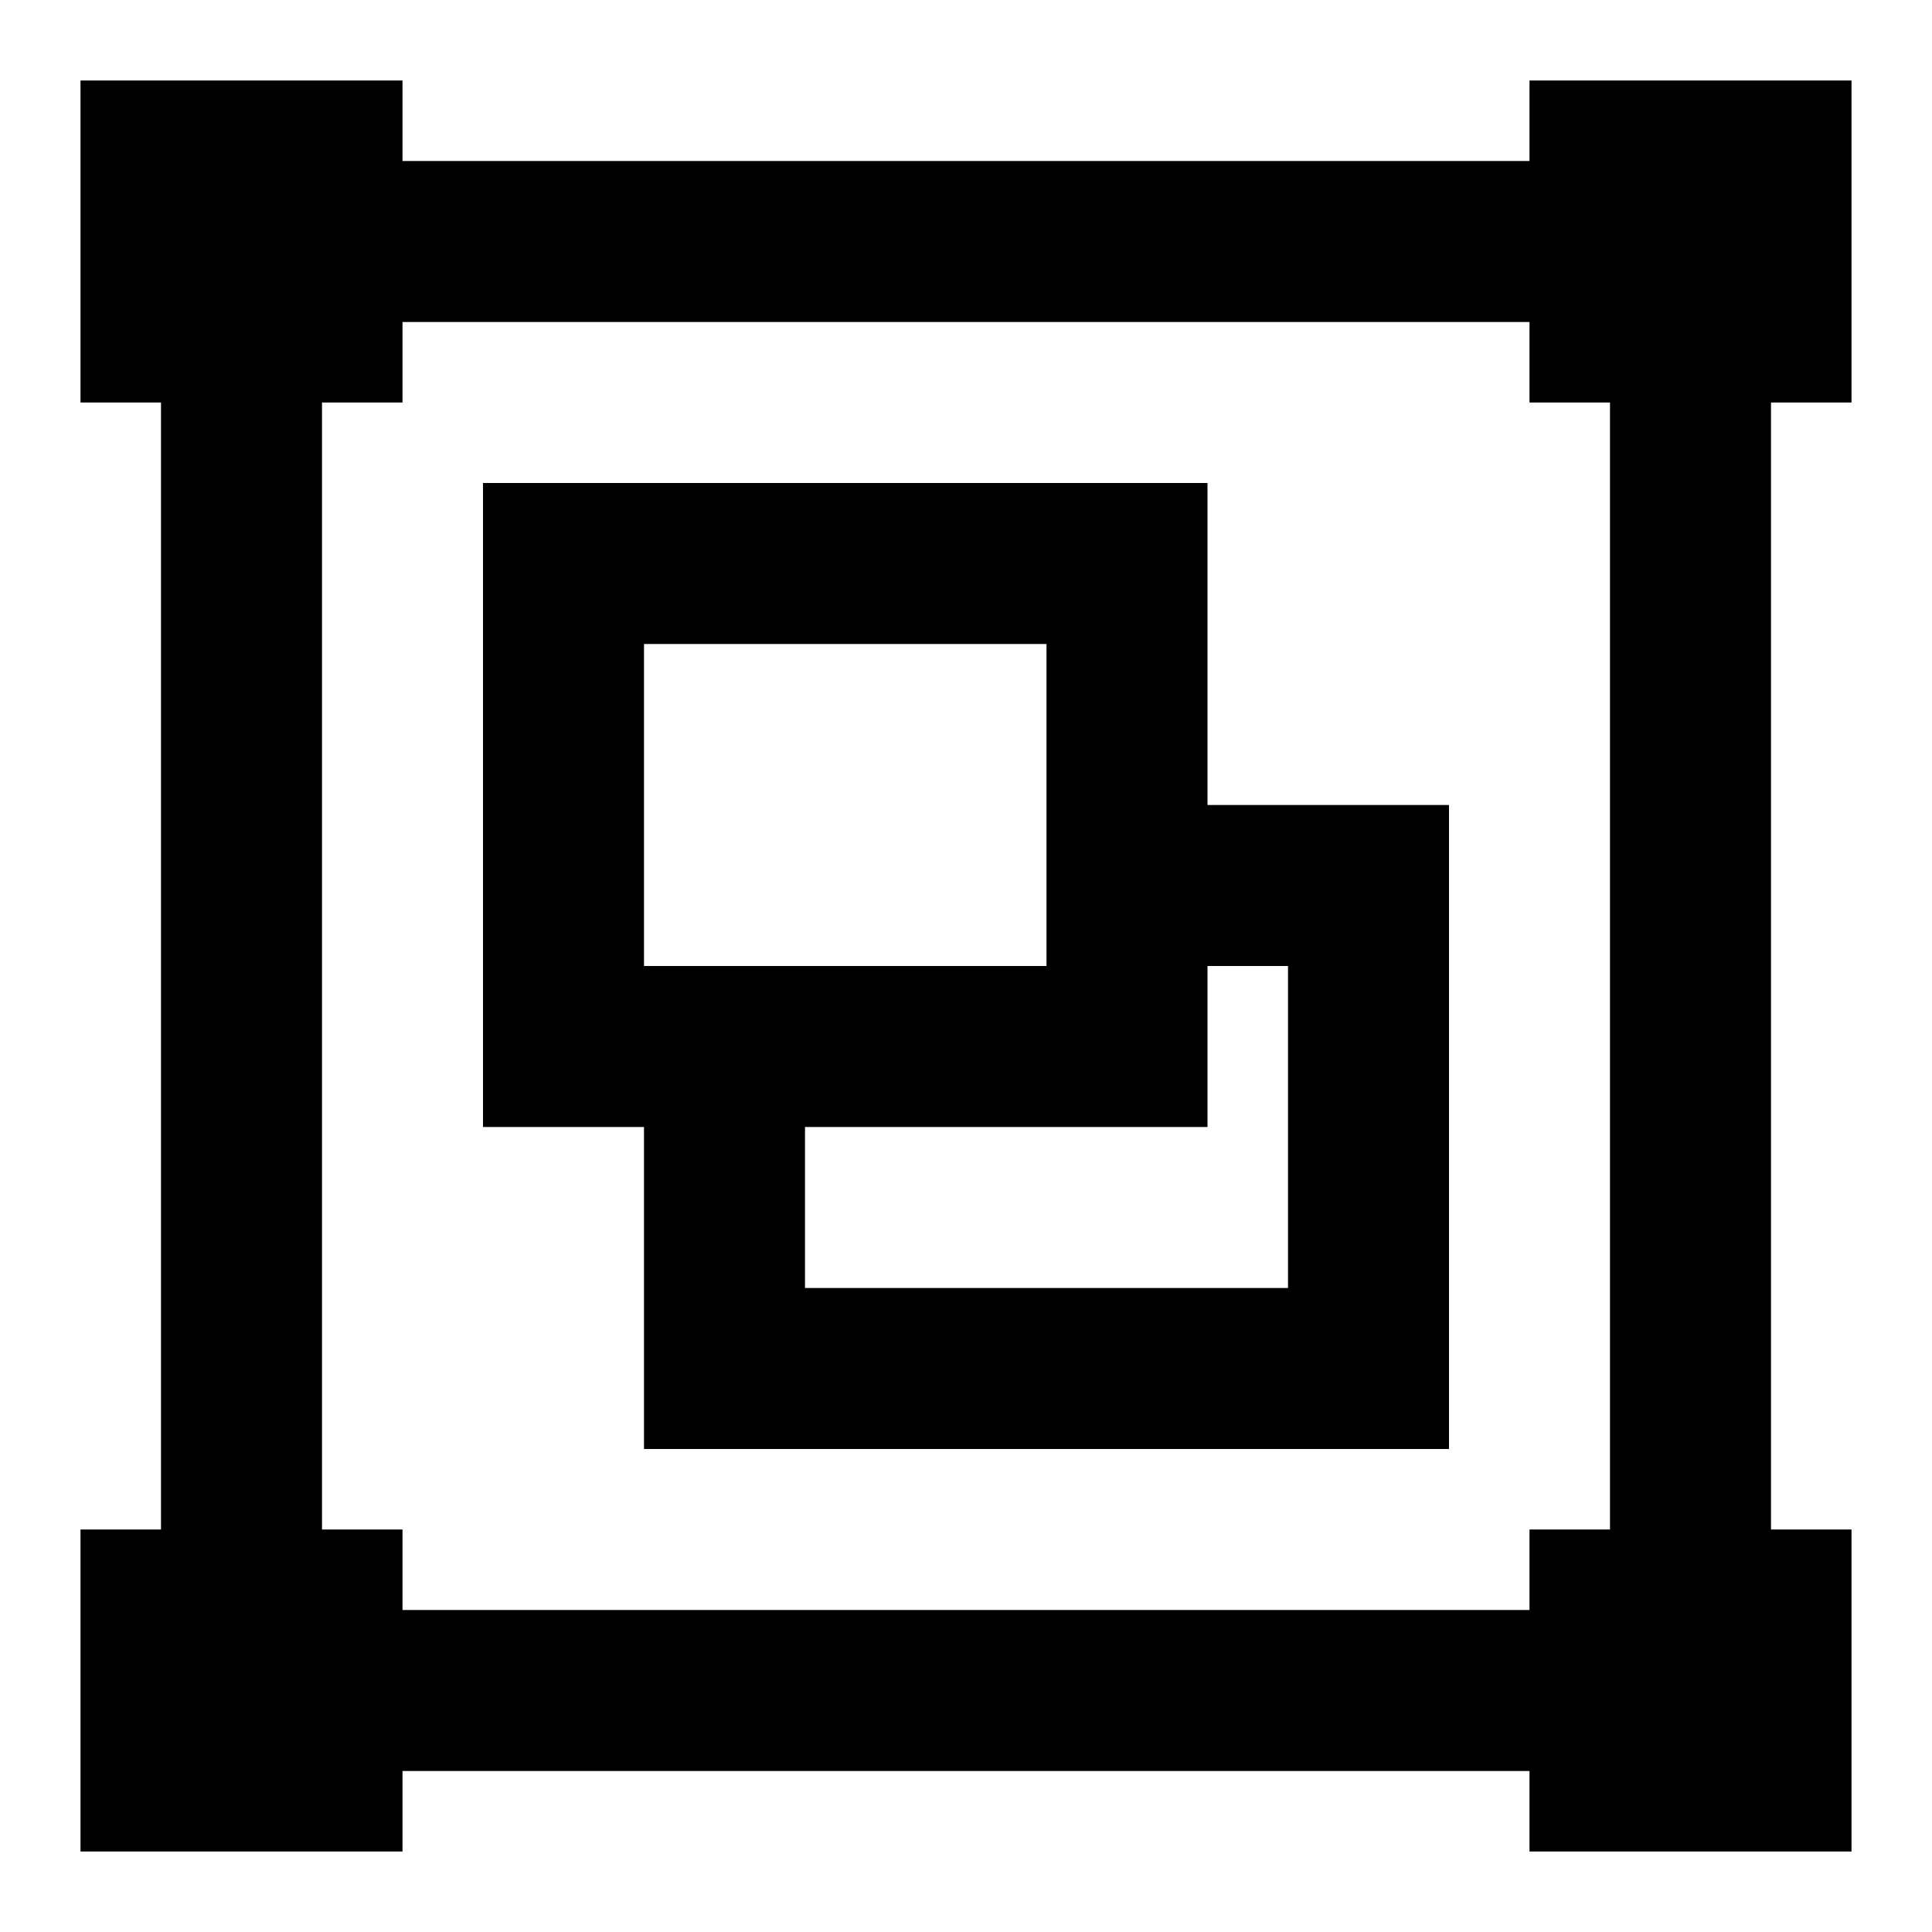
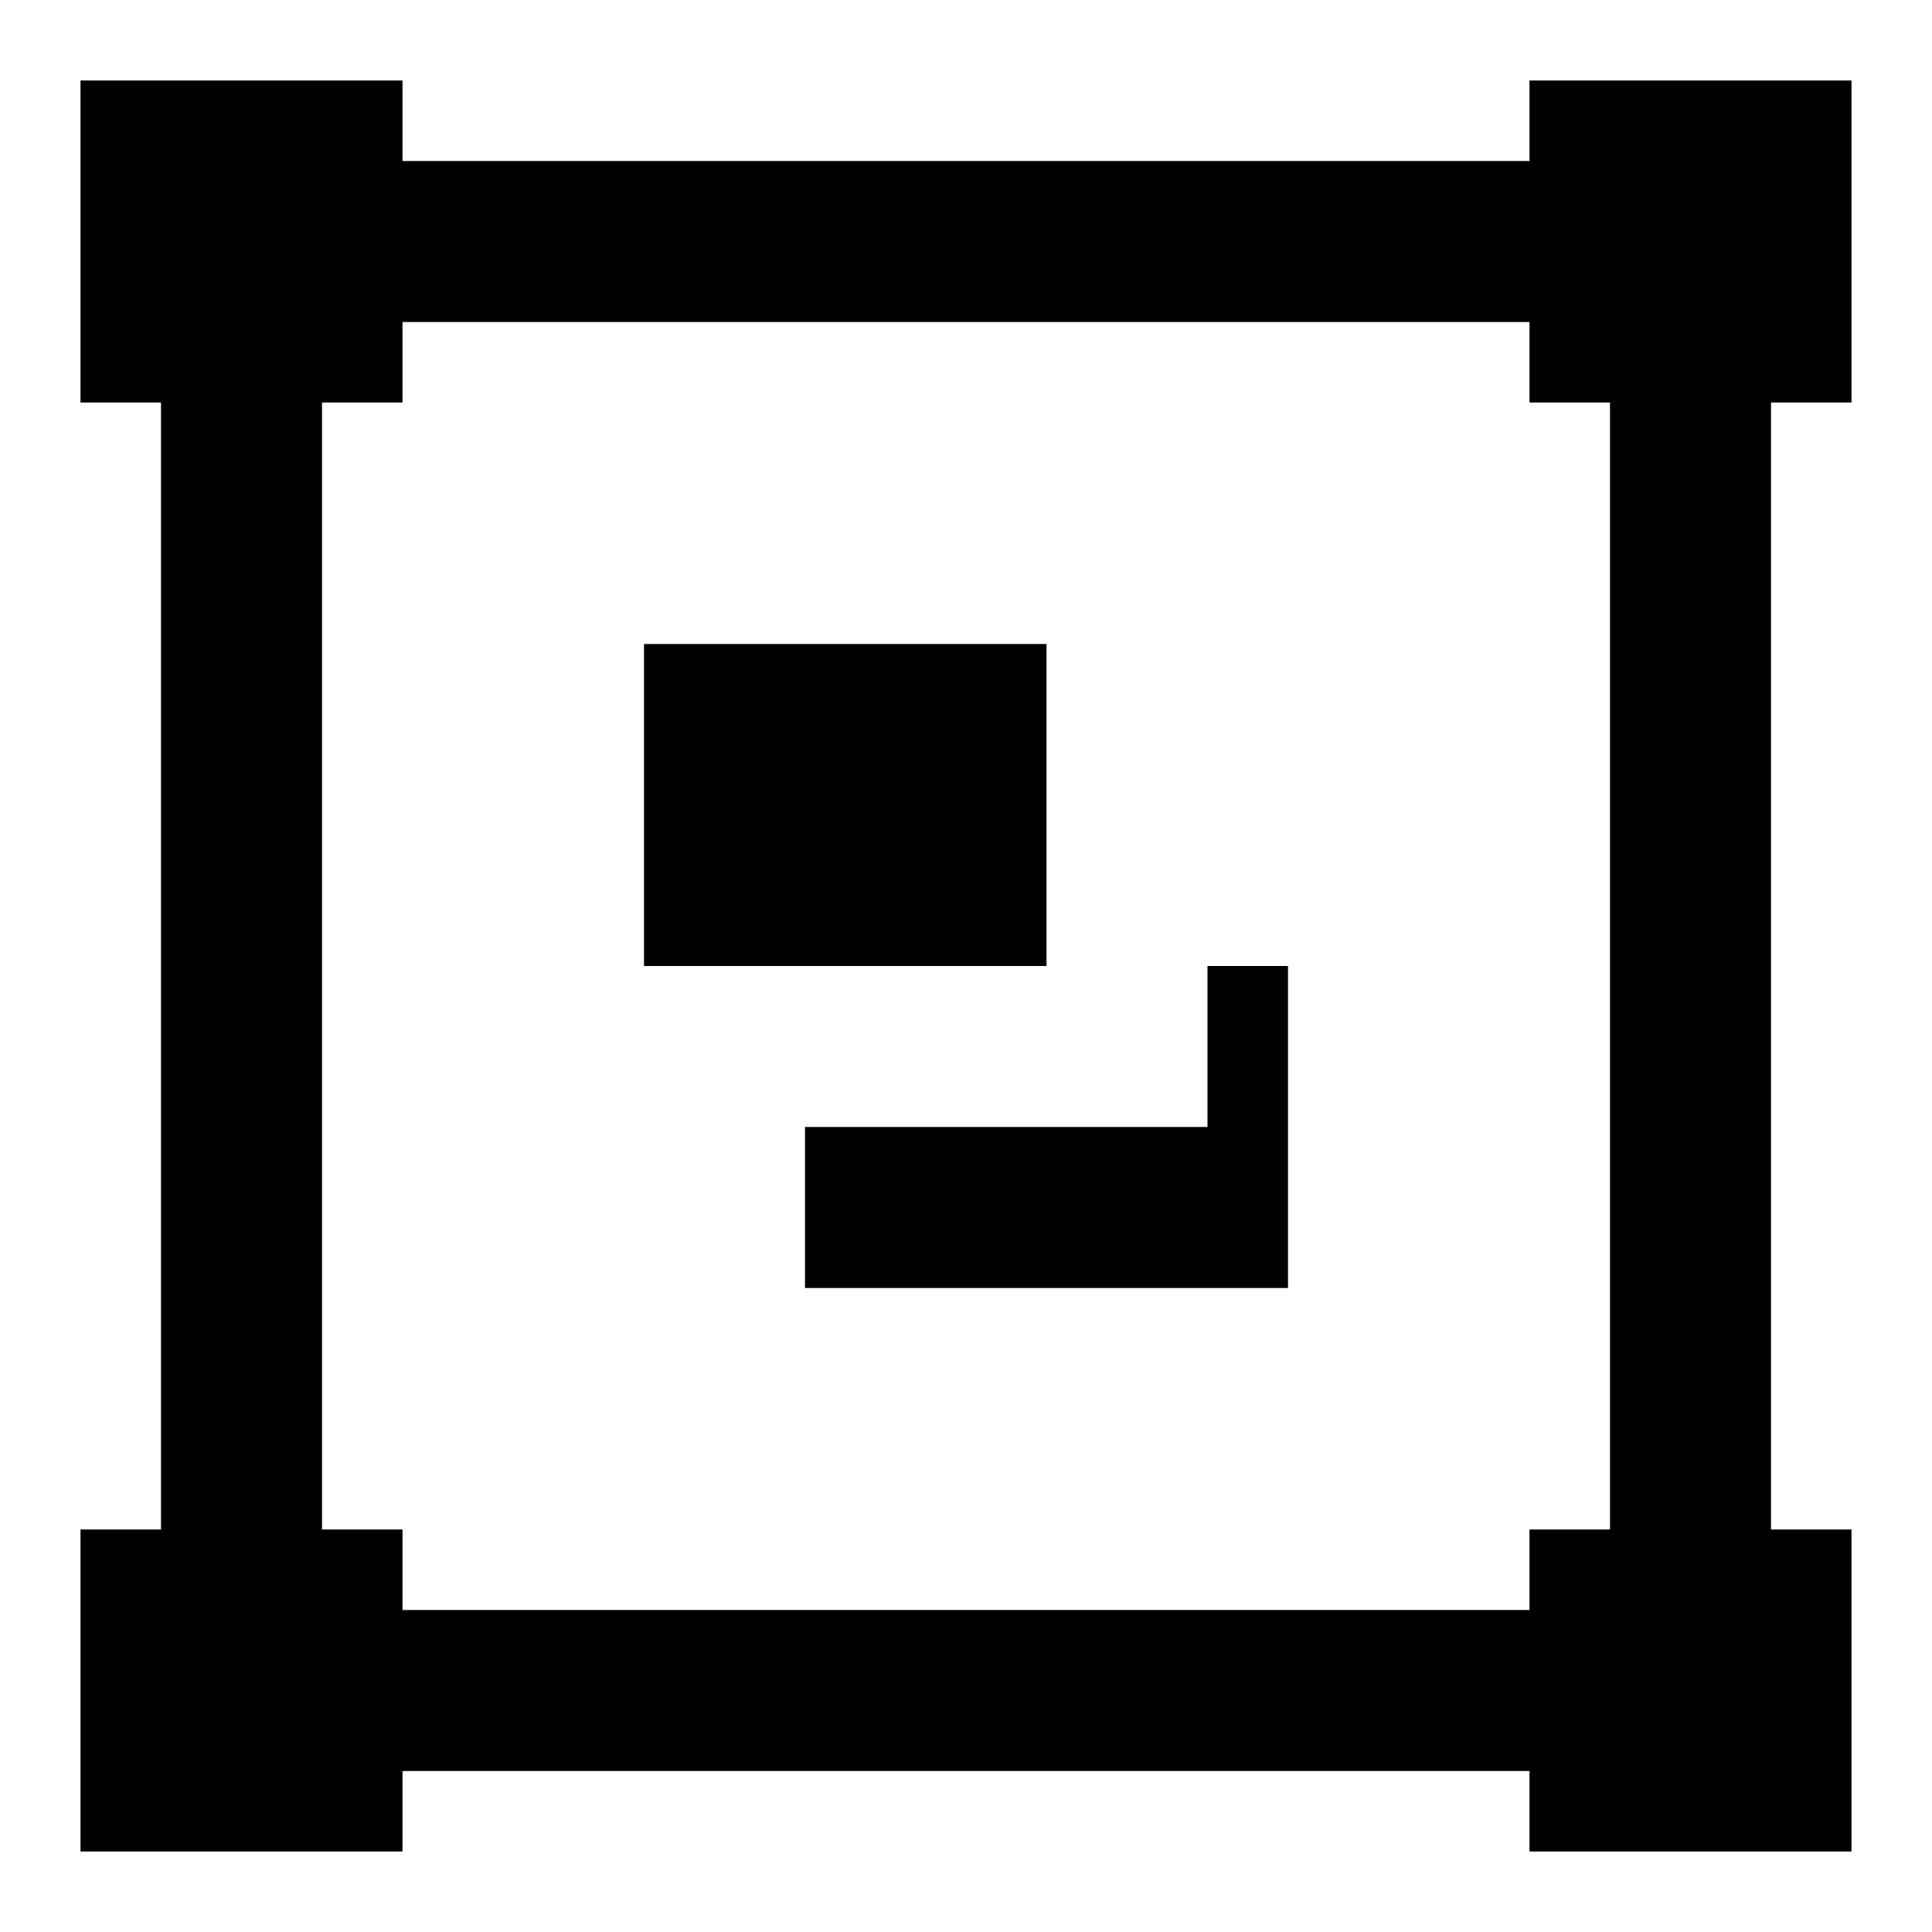
<svg xmlns="http://www.w3.org/2000/svg" t="1650848913991" viewBox="0 0 1024 1024" version="1.1" p-id="17131">
-   <path d="M341.333 341.333 341.333 512 554.667 512 554.667 341.333 341.333 341.333M42.667 42.667 213.333 42.667 213.333 85.333 810.667 85.333 810.667 42.667 981.333 42.667 981.333 213.333 938.667 213.333 938.667 810.667 981.333 810.667 981.333 981.333 810.667 981.333 810.667 938.667 213.333 938.667 213.333 981.333 42.667 981.333 42.667 810.667 85.333 810.667 85.333 213.333 42.667 213.333 42.667 42.667M213.333 810.667 213.333 853.333 810.667 853.333 810.667 810.667 853.333 810.667 853.333 213.333 810.667 213.333 810.667 170.667 213.333 170.667 213.333 213.333 170.667 213.333 170.667 810.667 213.333 810.667M256 256 640 256 640 426.667 768 426.667 768 768 341.333 768 341.333 597.333 256 597.333 256 256M640 597.333 426.667 597.333 426.667 682.667 682.667 682.667 682.667 512 640 512 640 597.333Z" p-id="17132" />
+   <path d="M341.333 341.333 341.333 512 554.667 512 554.667 341.333 341.333 341.333M42.667 42.667 213.333 42.667 213.333 85.333 810.667 85.333 810.667 42.667 981.333 42.667 981.333 213.333 938.667 213.333 938.667 810.667 981.333 810.667 981.333 981.333 810.667 981.333 810.667 938.667 213.333 938.667 213.333 981.333 42.667 981.333 42.667 810.667 85.333 810.667 85.333 213.333 42.667 213.333 42.667 42.667M213.333 810.667 213.333 853.333 810.667 853.333 810.667 810.667 853.333 810.667 853.333 213.333 810.667 213.333 810.667 170.667 213.333 170.667 213.333 213.333 170.667 213.333 170.667 810.667 213.333 810.667M640 597.333 426.667 597.333 426.667 682.667 682.667 682.667 682.667 512 640 512 640 597.333Z" p-id="17132" />
</svg>